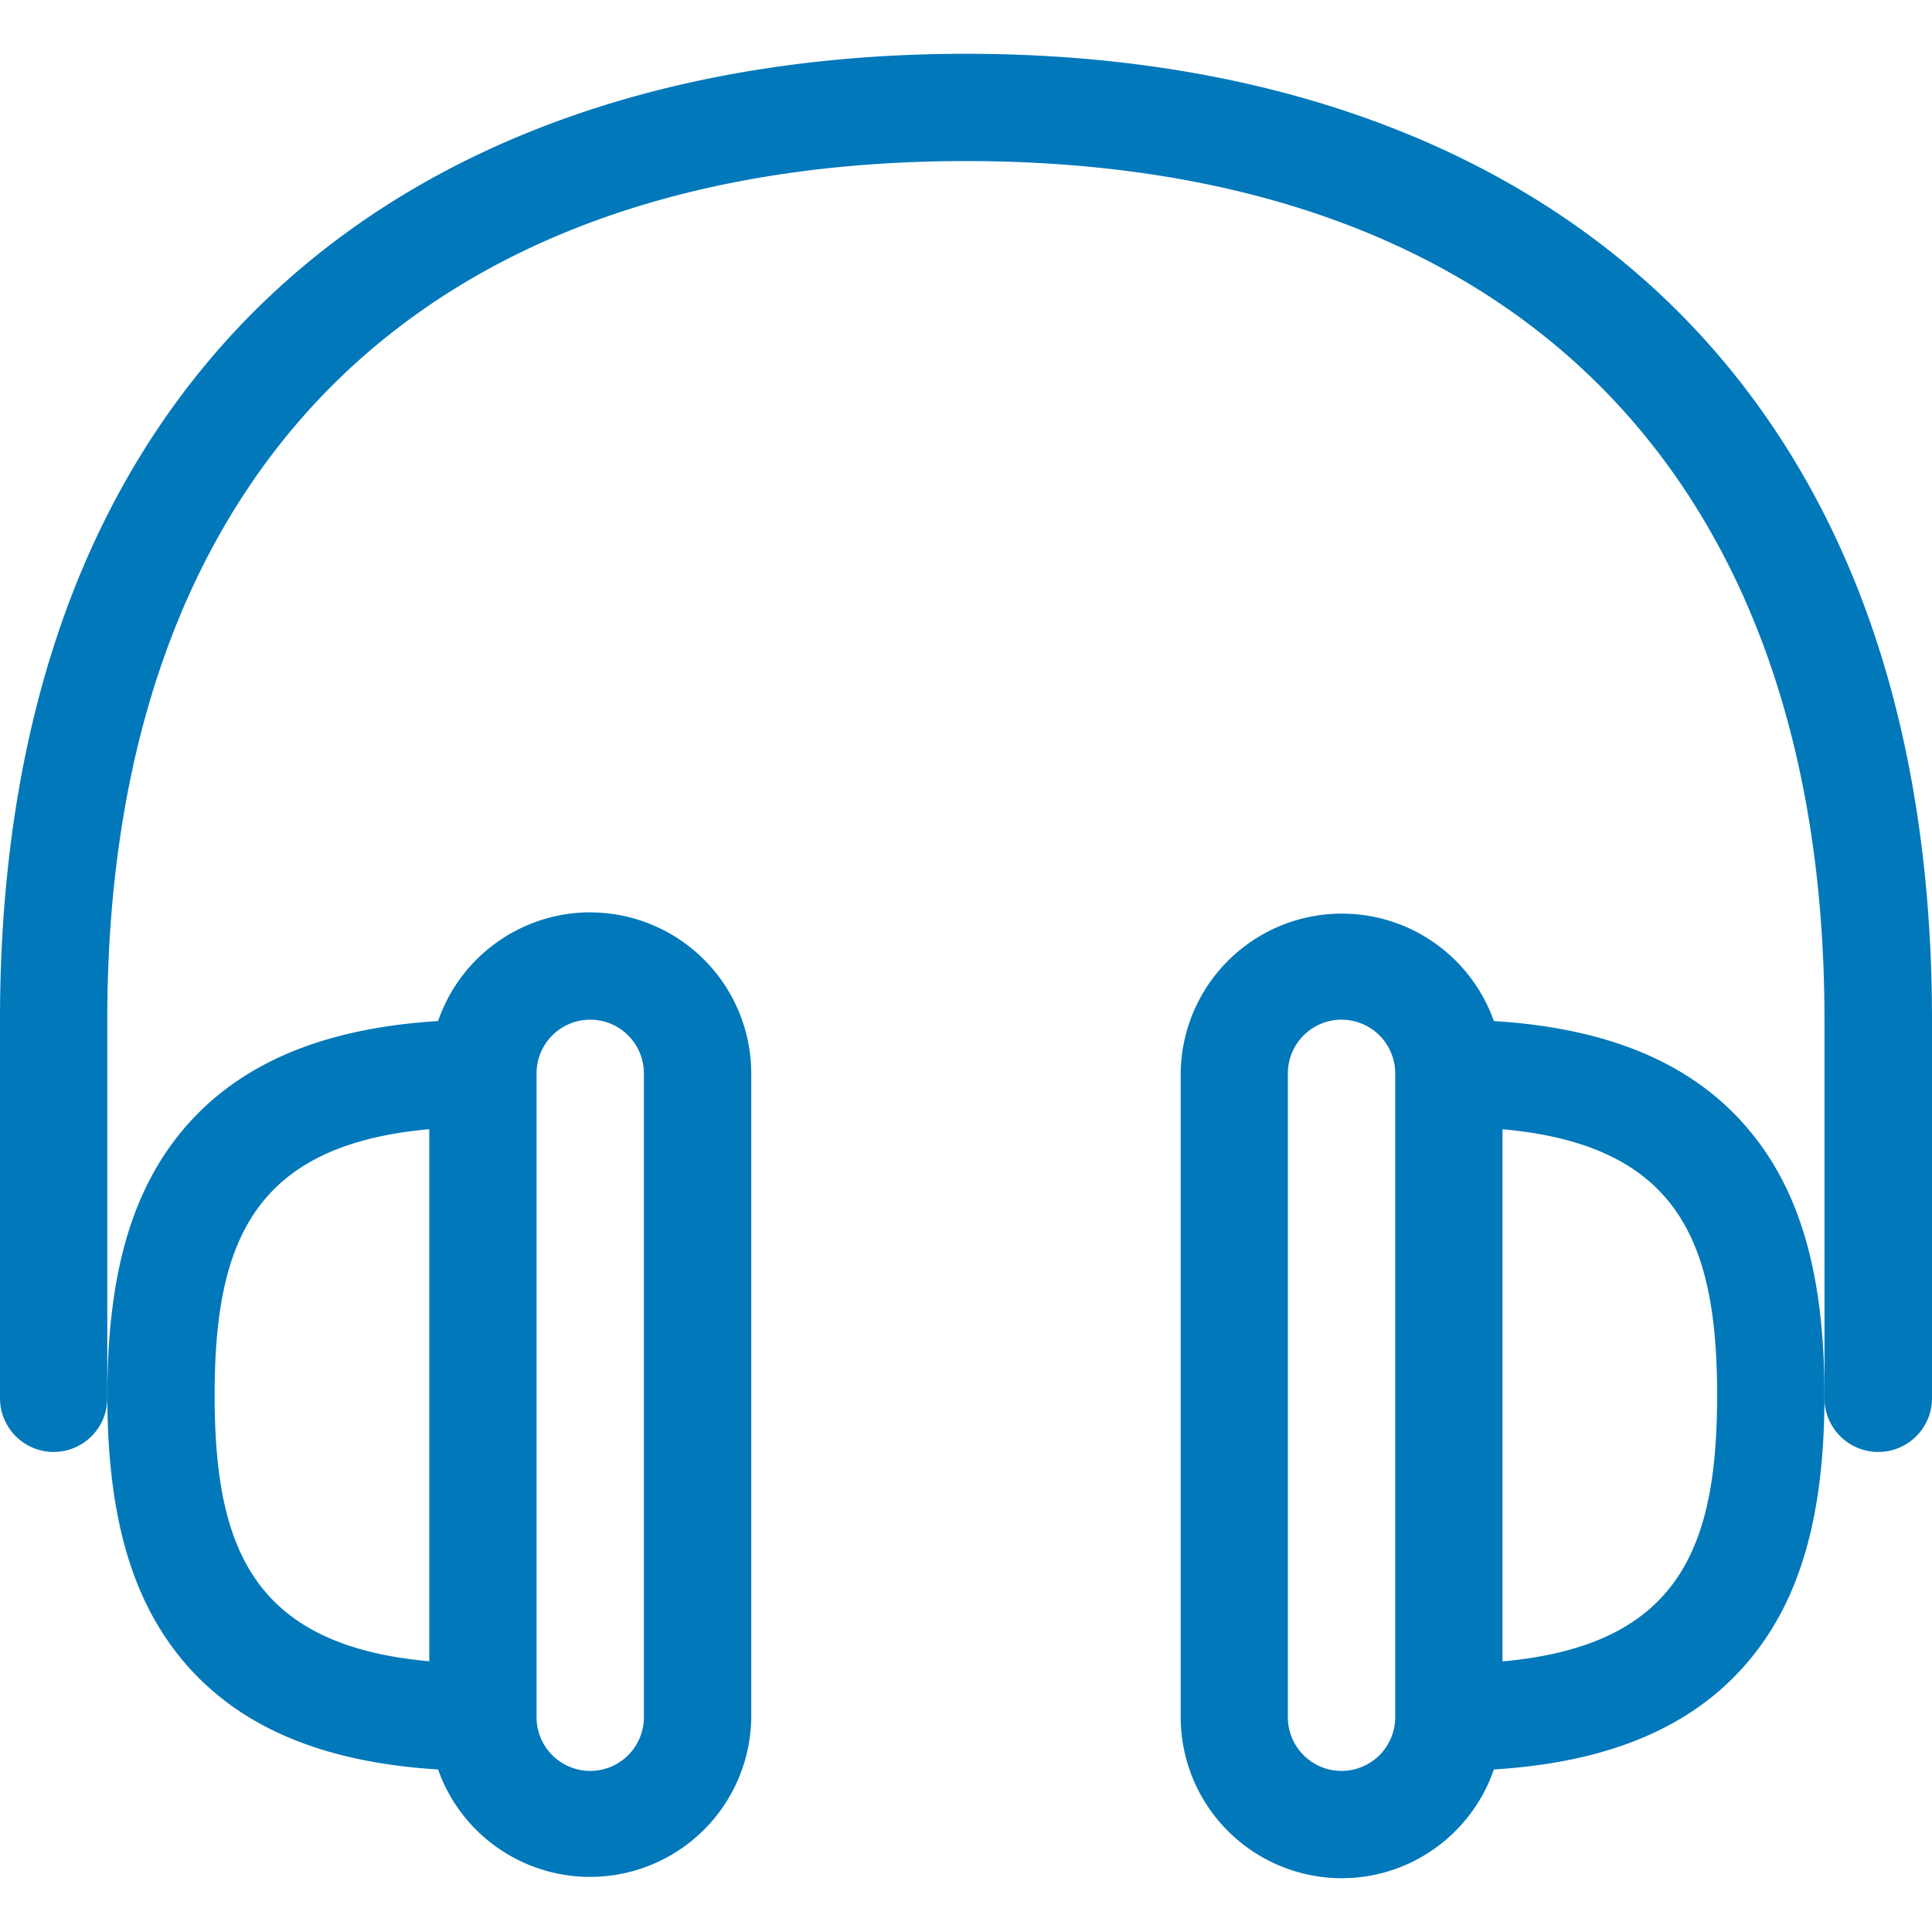
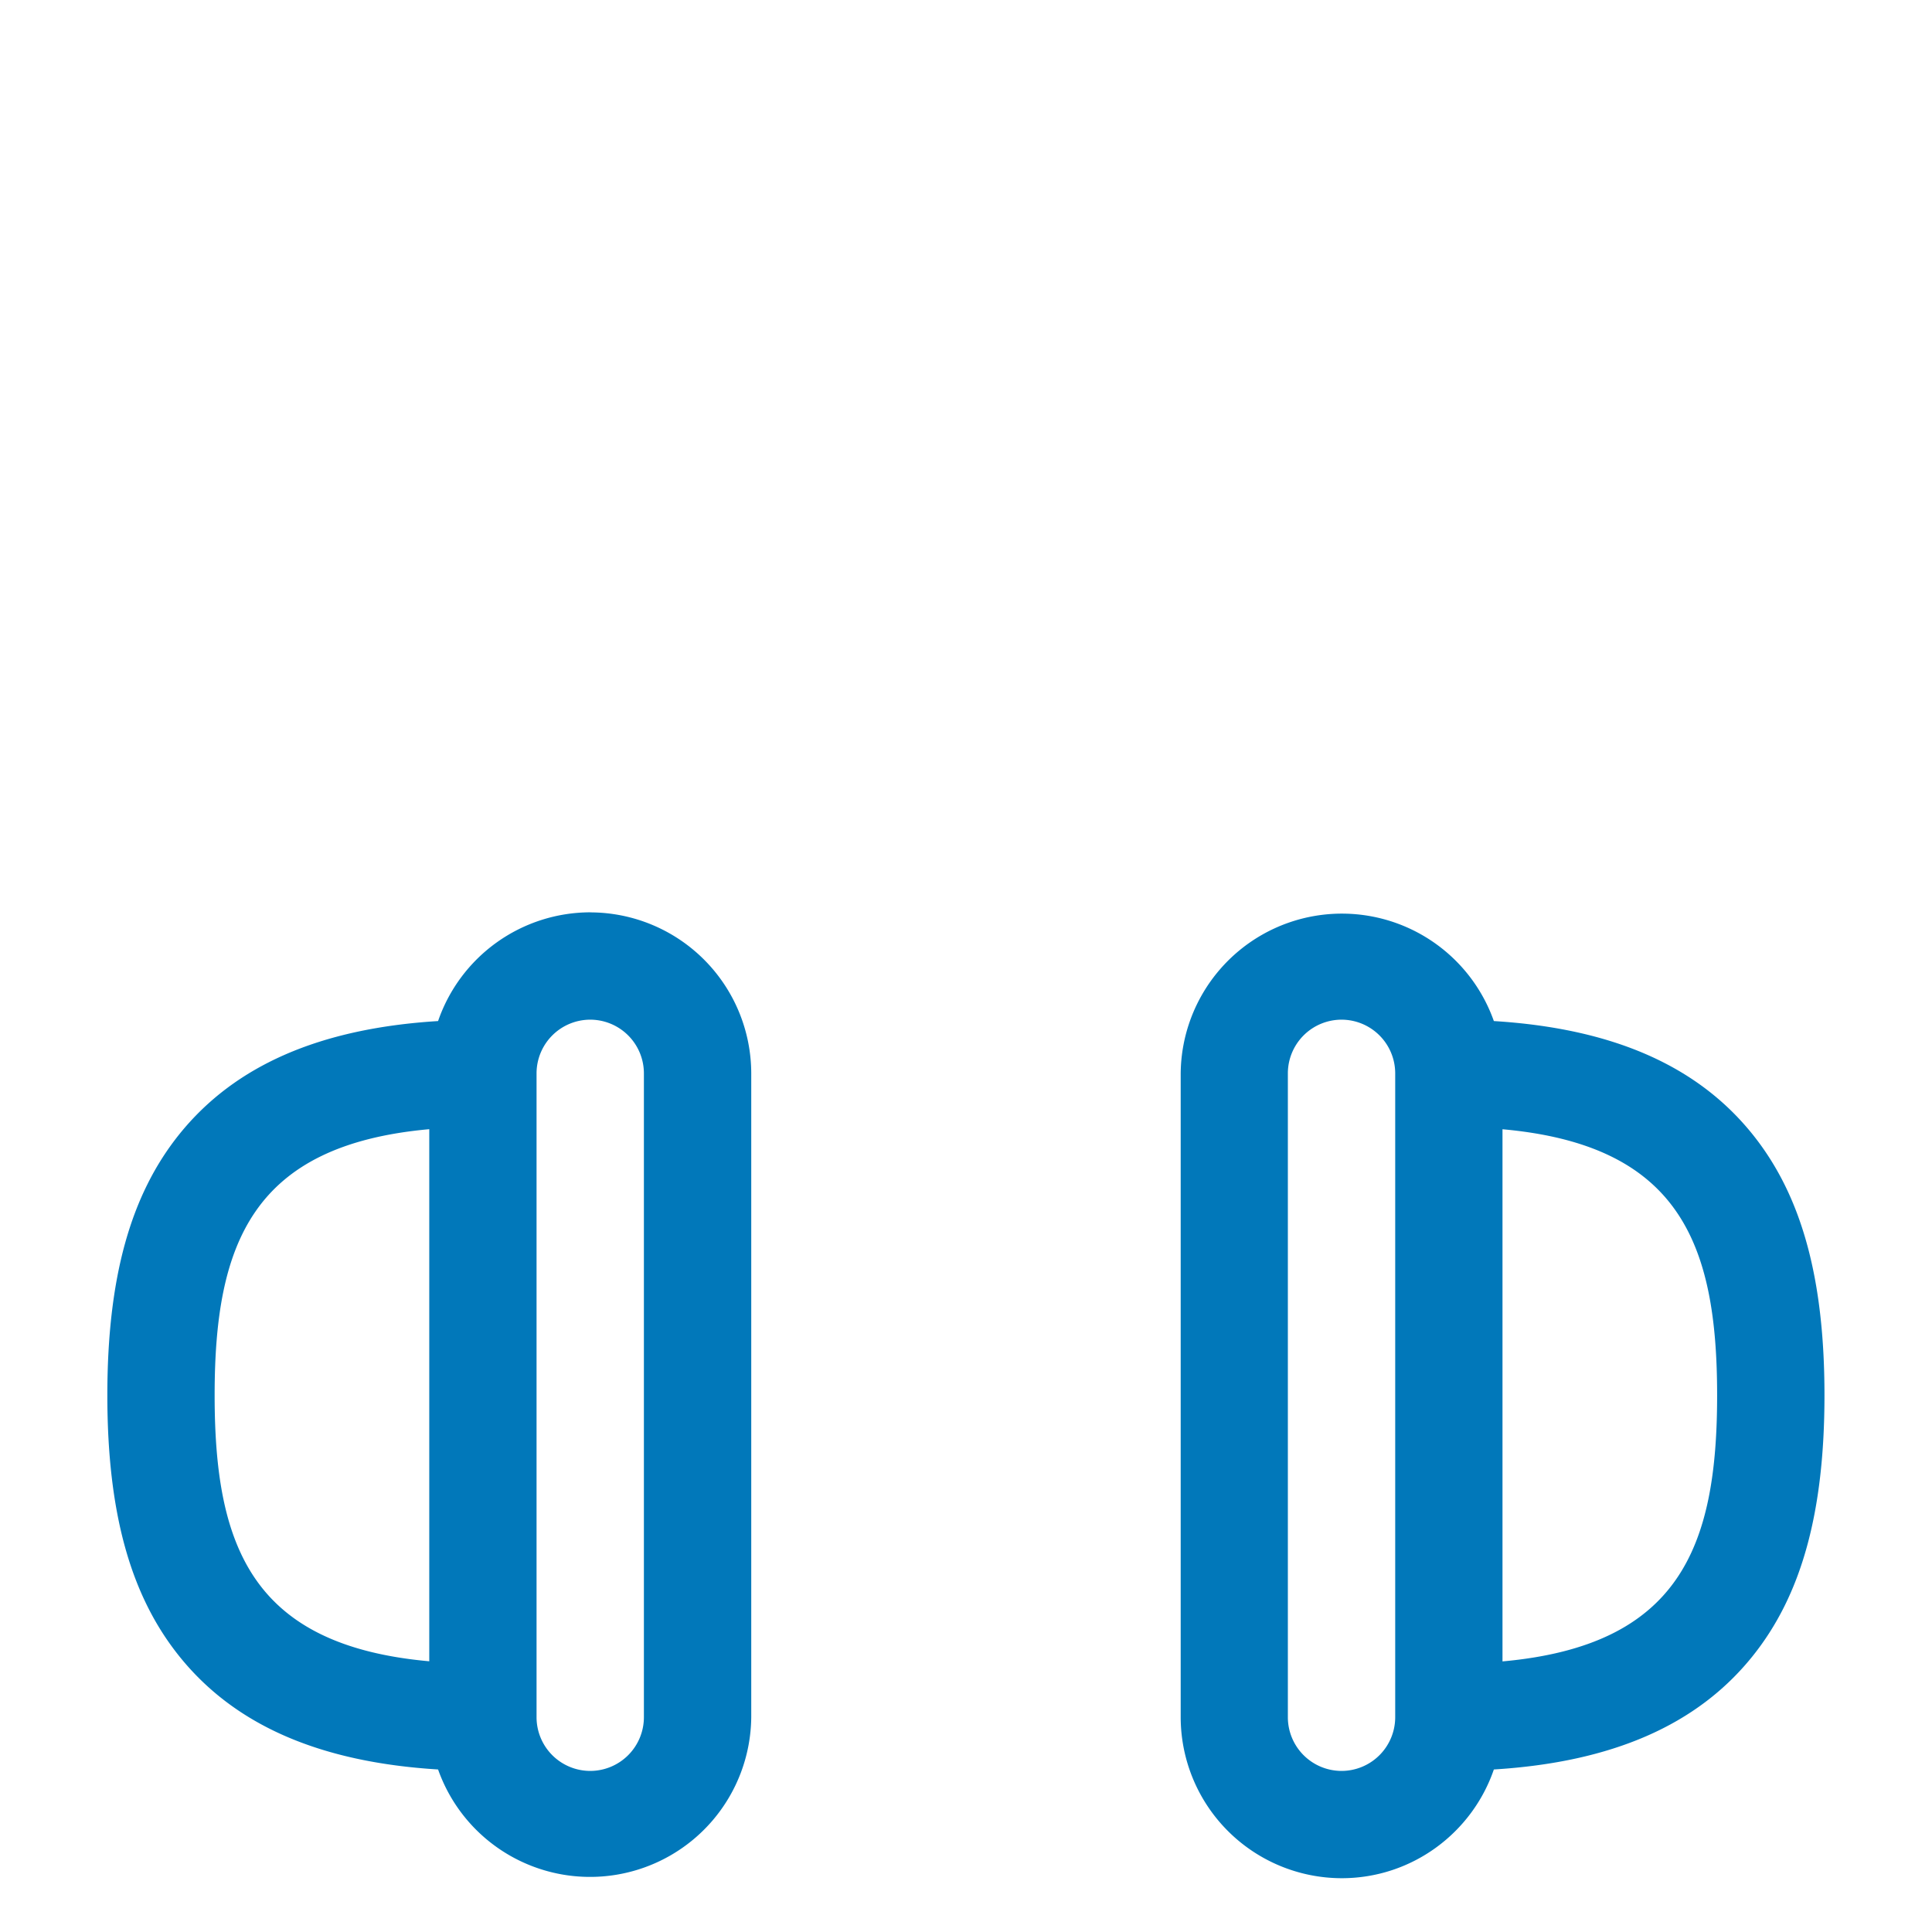
<svg xmlns="http://www.w3.org/2000/svg" viewBox="0 0 32 32" fill="#0178ba">
-   <path d="M31.108 24.049a.89.89 0 0 1-.889-.889v-6.271c0-9.037-5.183-14.221-14.221-14.221S1.777 7.851 1.777 16.889v6.271a.89.89 0 0 1-.889.889A.89.89 0 0 1 0 23.16v-6.271c0-2.691.421-5.109 1.251-7.19.791-1.984 1.959-3.676 3.472-5.027C7.49 2.197 11.389.891 16 .891s8.509 1.308 11.277 3.781c1.511 1.351 2.679 3.043 3.472 5.027.83 2.08 1.251 4.499 1.251 7.19v6.271a.89.89 0 0 1-.889.889z" />
  <path d="M9.777 15.111a2.67 2.67 0 0 0-2.521 1.801c-1.961.121-3.367.736-4.282 1.87-.816 1.013-1.196 2.389-1.196 4.328s.38 3.315 1.196 4.328c.915 1.136 2.32 1.749 4.282 1.87a2.67 2.67 0 0 0 5.187-.866V17.778a2.67 2.67 0 0 0-2.666-2.666zM3.555 23.11c0-2.508.622-4.143 3.555-4.407v8.813c-2.933-.263-3.555-1.898-3.555-4.407zm7.11 5.333a.89.89 0 0 1-.889.889.89.89 0 0 1-.889-.889V17.778a.89.89 0 0 1 .889-.889.89.89 0 0 1 .889.889zm18.358-9.661c-.915-1.136-2.32-1.749-4.28-1.87a2.67 2.67 0 0 0-5.187.866v10.665a2.67 2.67 0 0 0 2.666 2.666c1.168 0 2.162-.754 2.521-1.801 1.961-.121 3.367-.736 4.28-1.87.816-1.013 1.196-2.389 1.196-4.328s-.38-3.315-1.196-4.328zm-6.803 10.55a.89.89 0 0 1-.889-.889V17.778a.89.89 0 0 1 .889-.889.89.89 0 0 1 .889.889v10.665a.89.89 0 0 1-.889.889zm2.666-1.815v-8.813c2.933.263 3.555 1.898 3.555 4.407s-.622 4.143-3.555 4.407z" />
</svg>